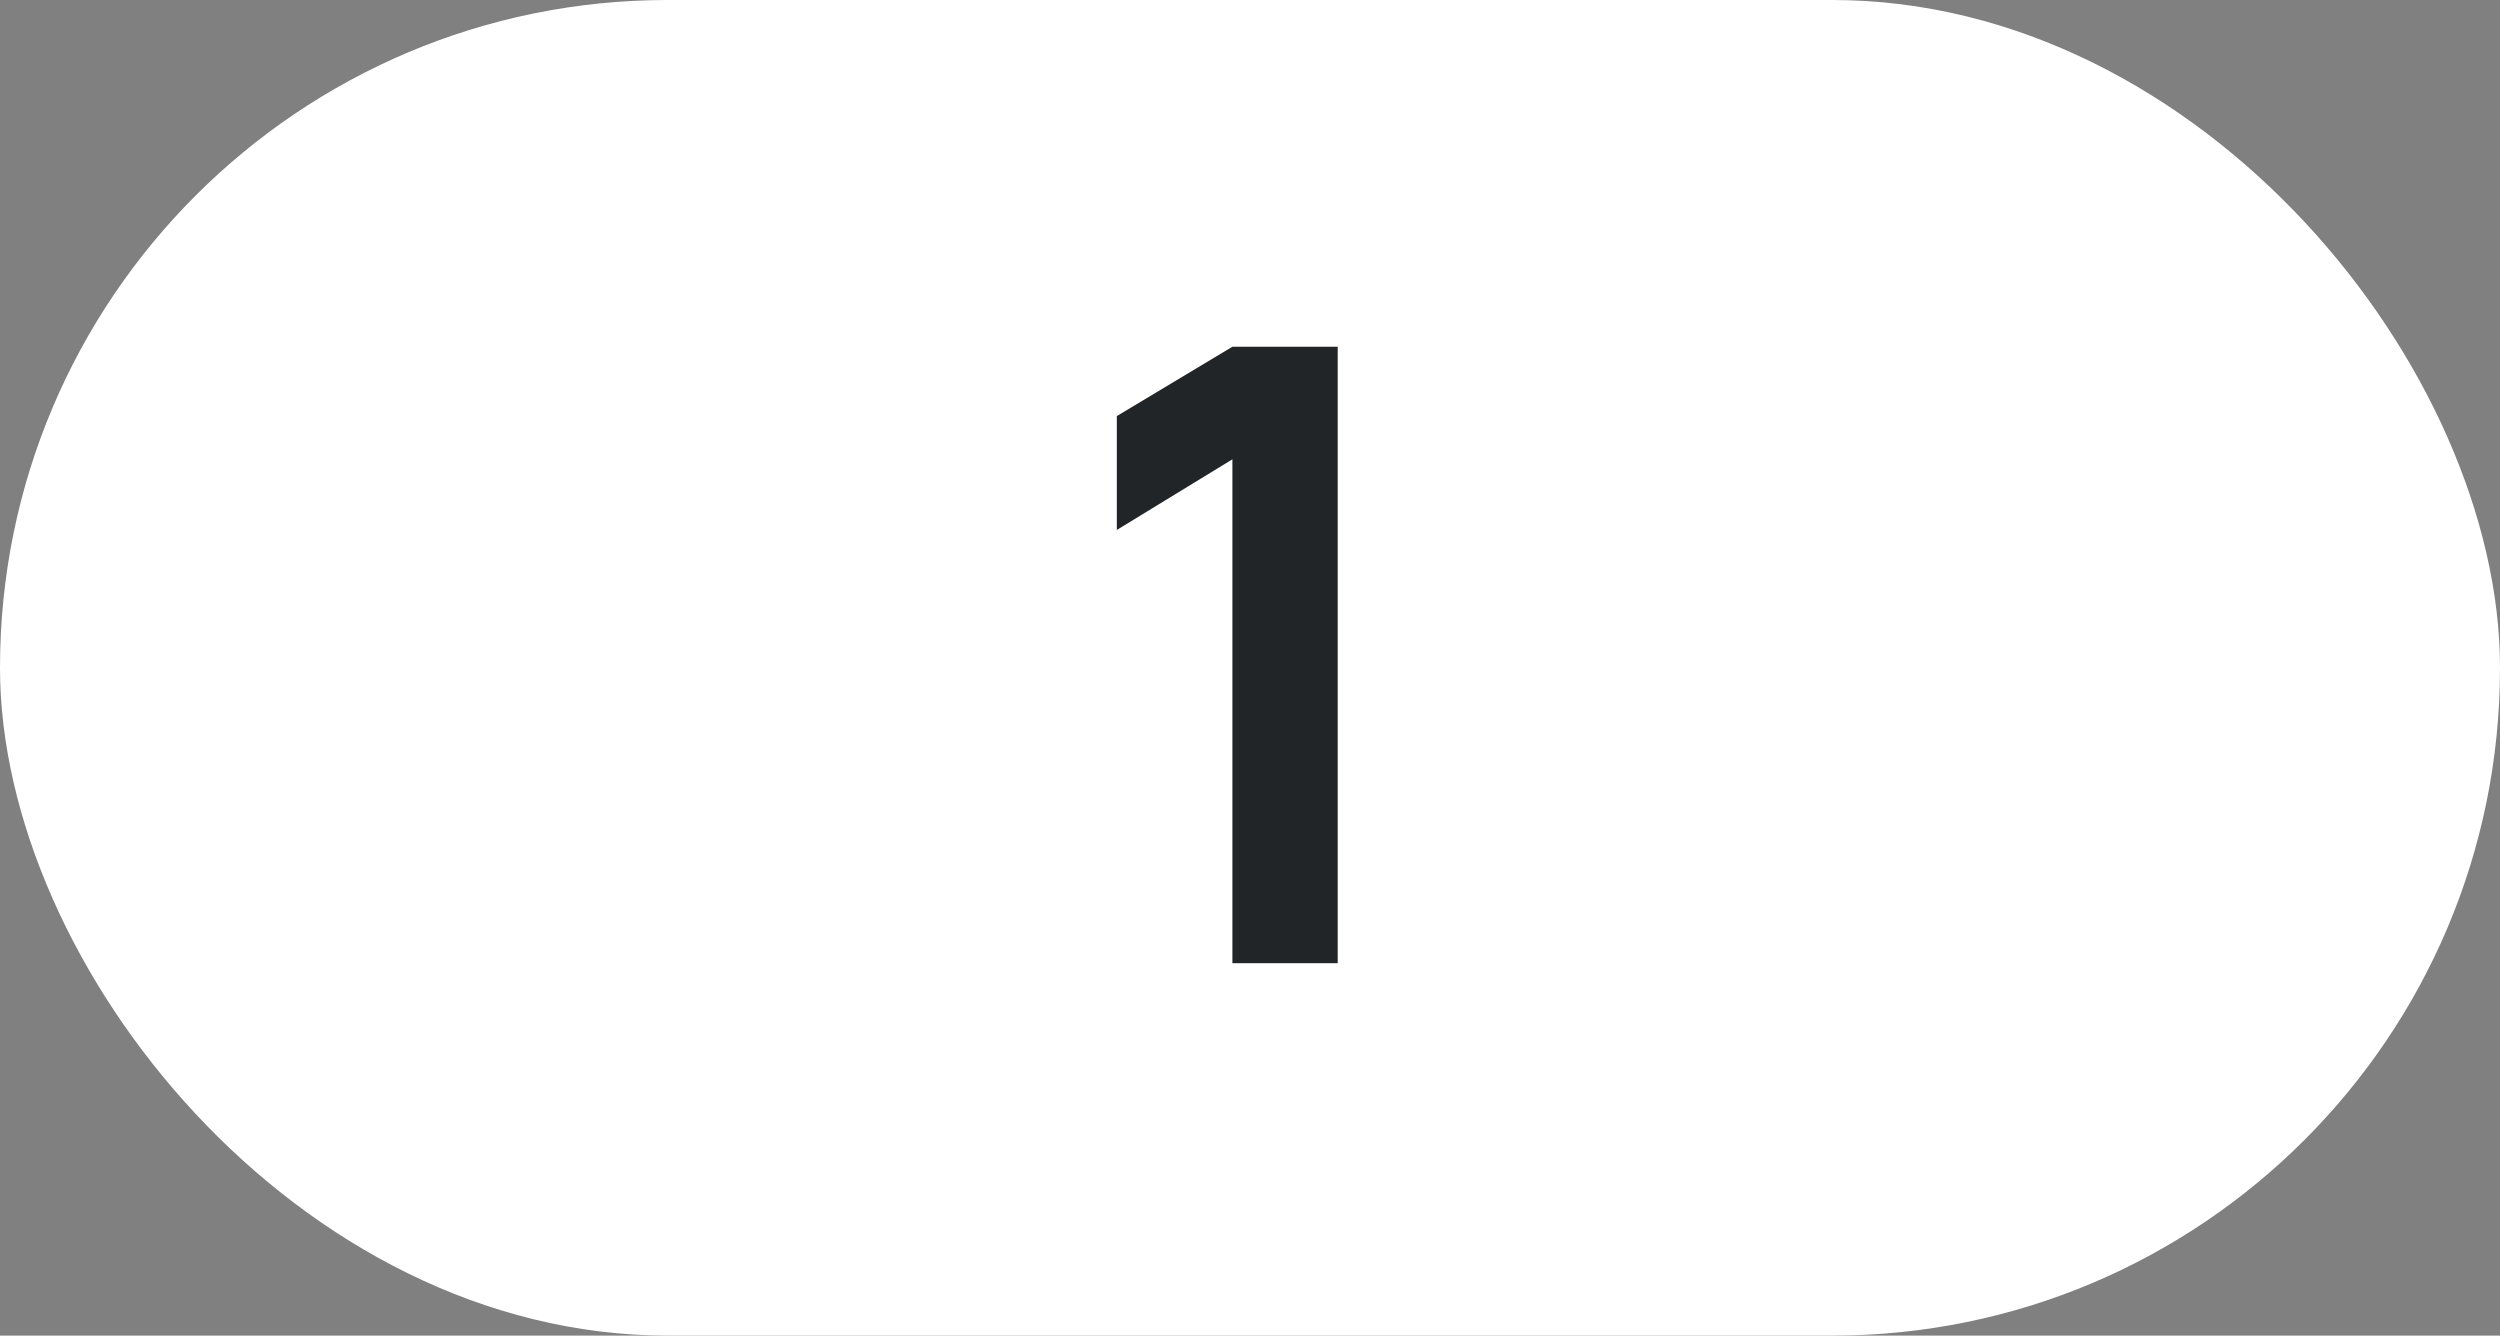
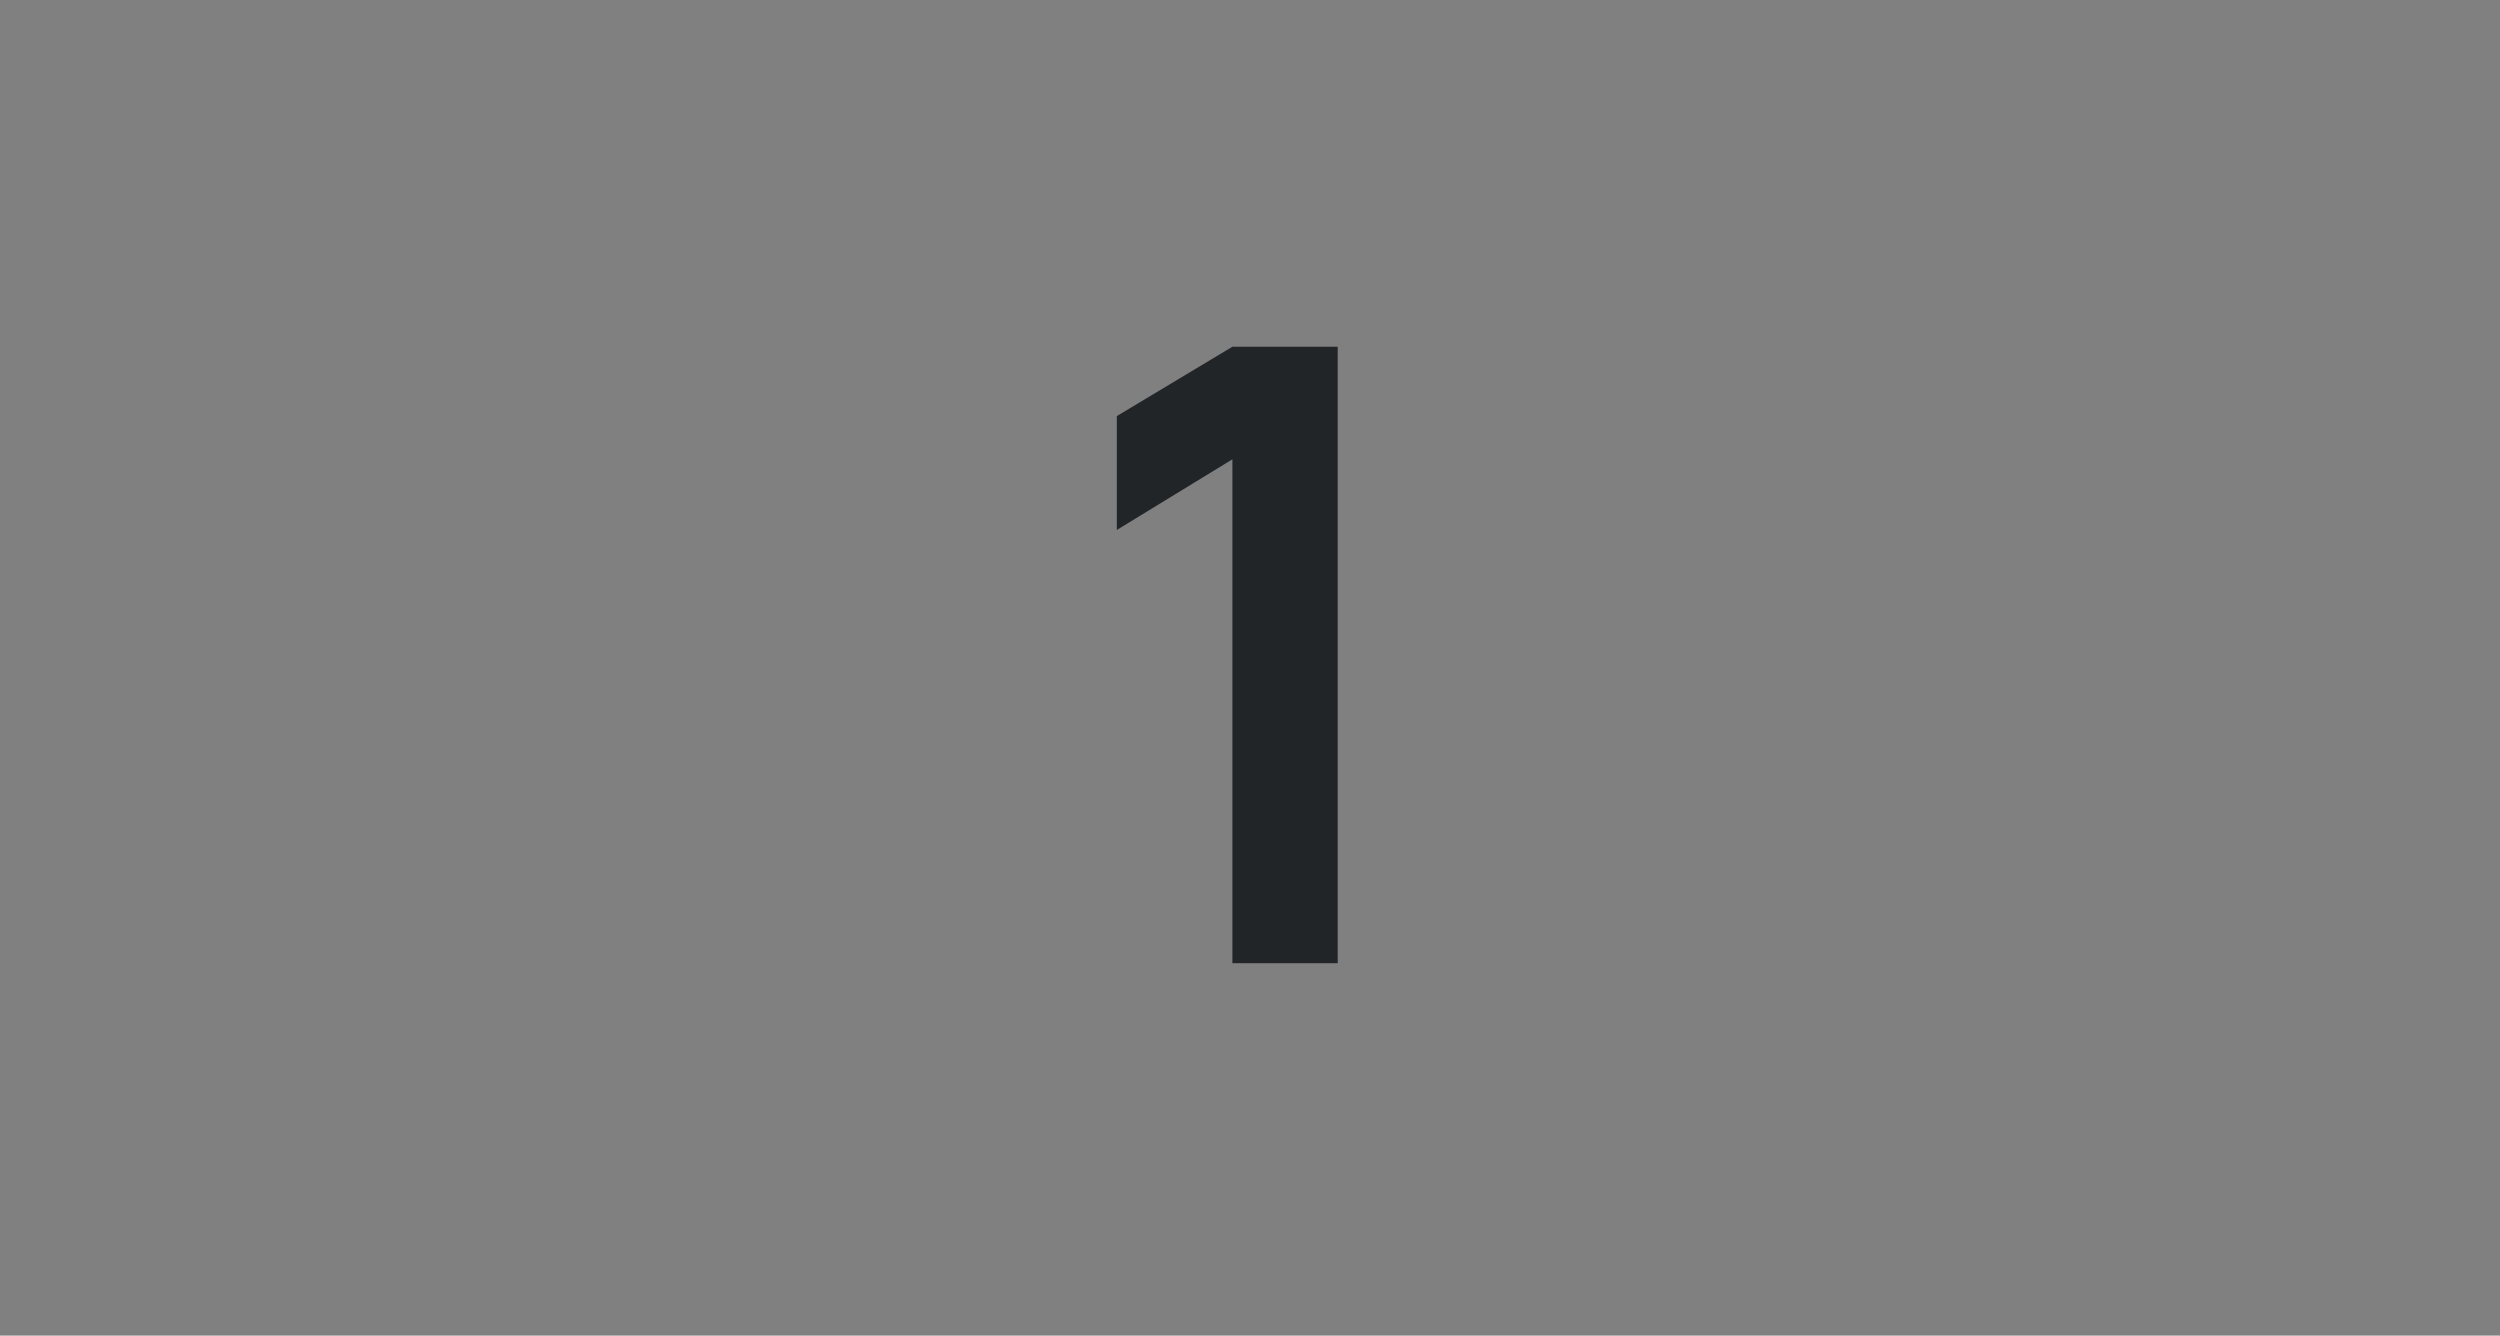
<svg xmlns="http://www.w3.org/2000/svg" width="73" height="39" viewBox="0 0 73 39" fill="none">
  <rect x="0" y="0" width="73" height="39" fill="#808080" stroke="none" />
-   <rect width="73" height="39" rx="19.5" fill="white" />
-   <path d="M35.986 28.125V13.412L32.611 15.475V12.15L35.986 10.125H39.061V28.125H35.986Z" fill="#222528" />
+   <path d="M35.986 28.125V13.412L32.611 15.475V12.15L35.986 10.125H39.061V28.125Z" fill="#222528" />
</svg>